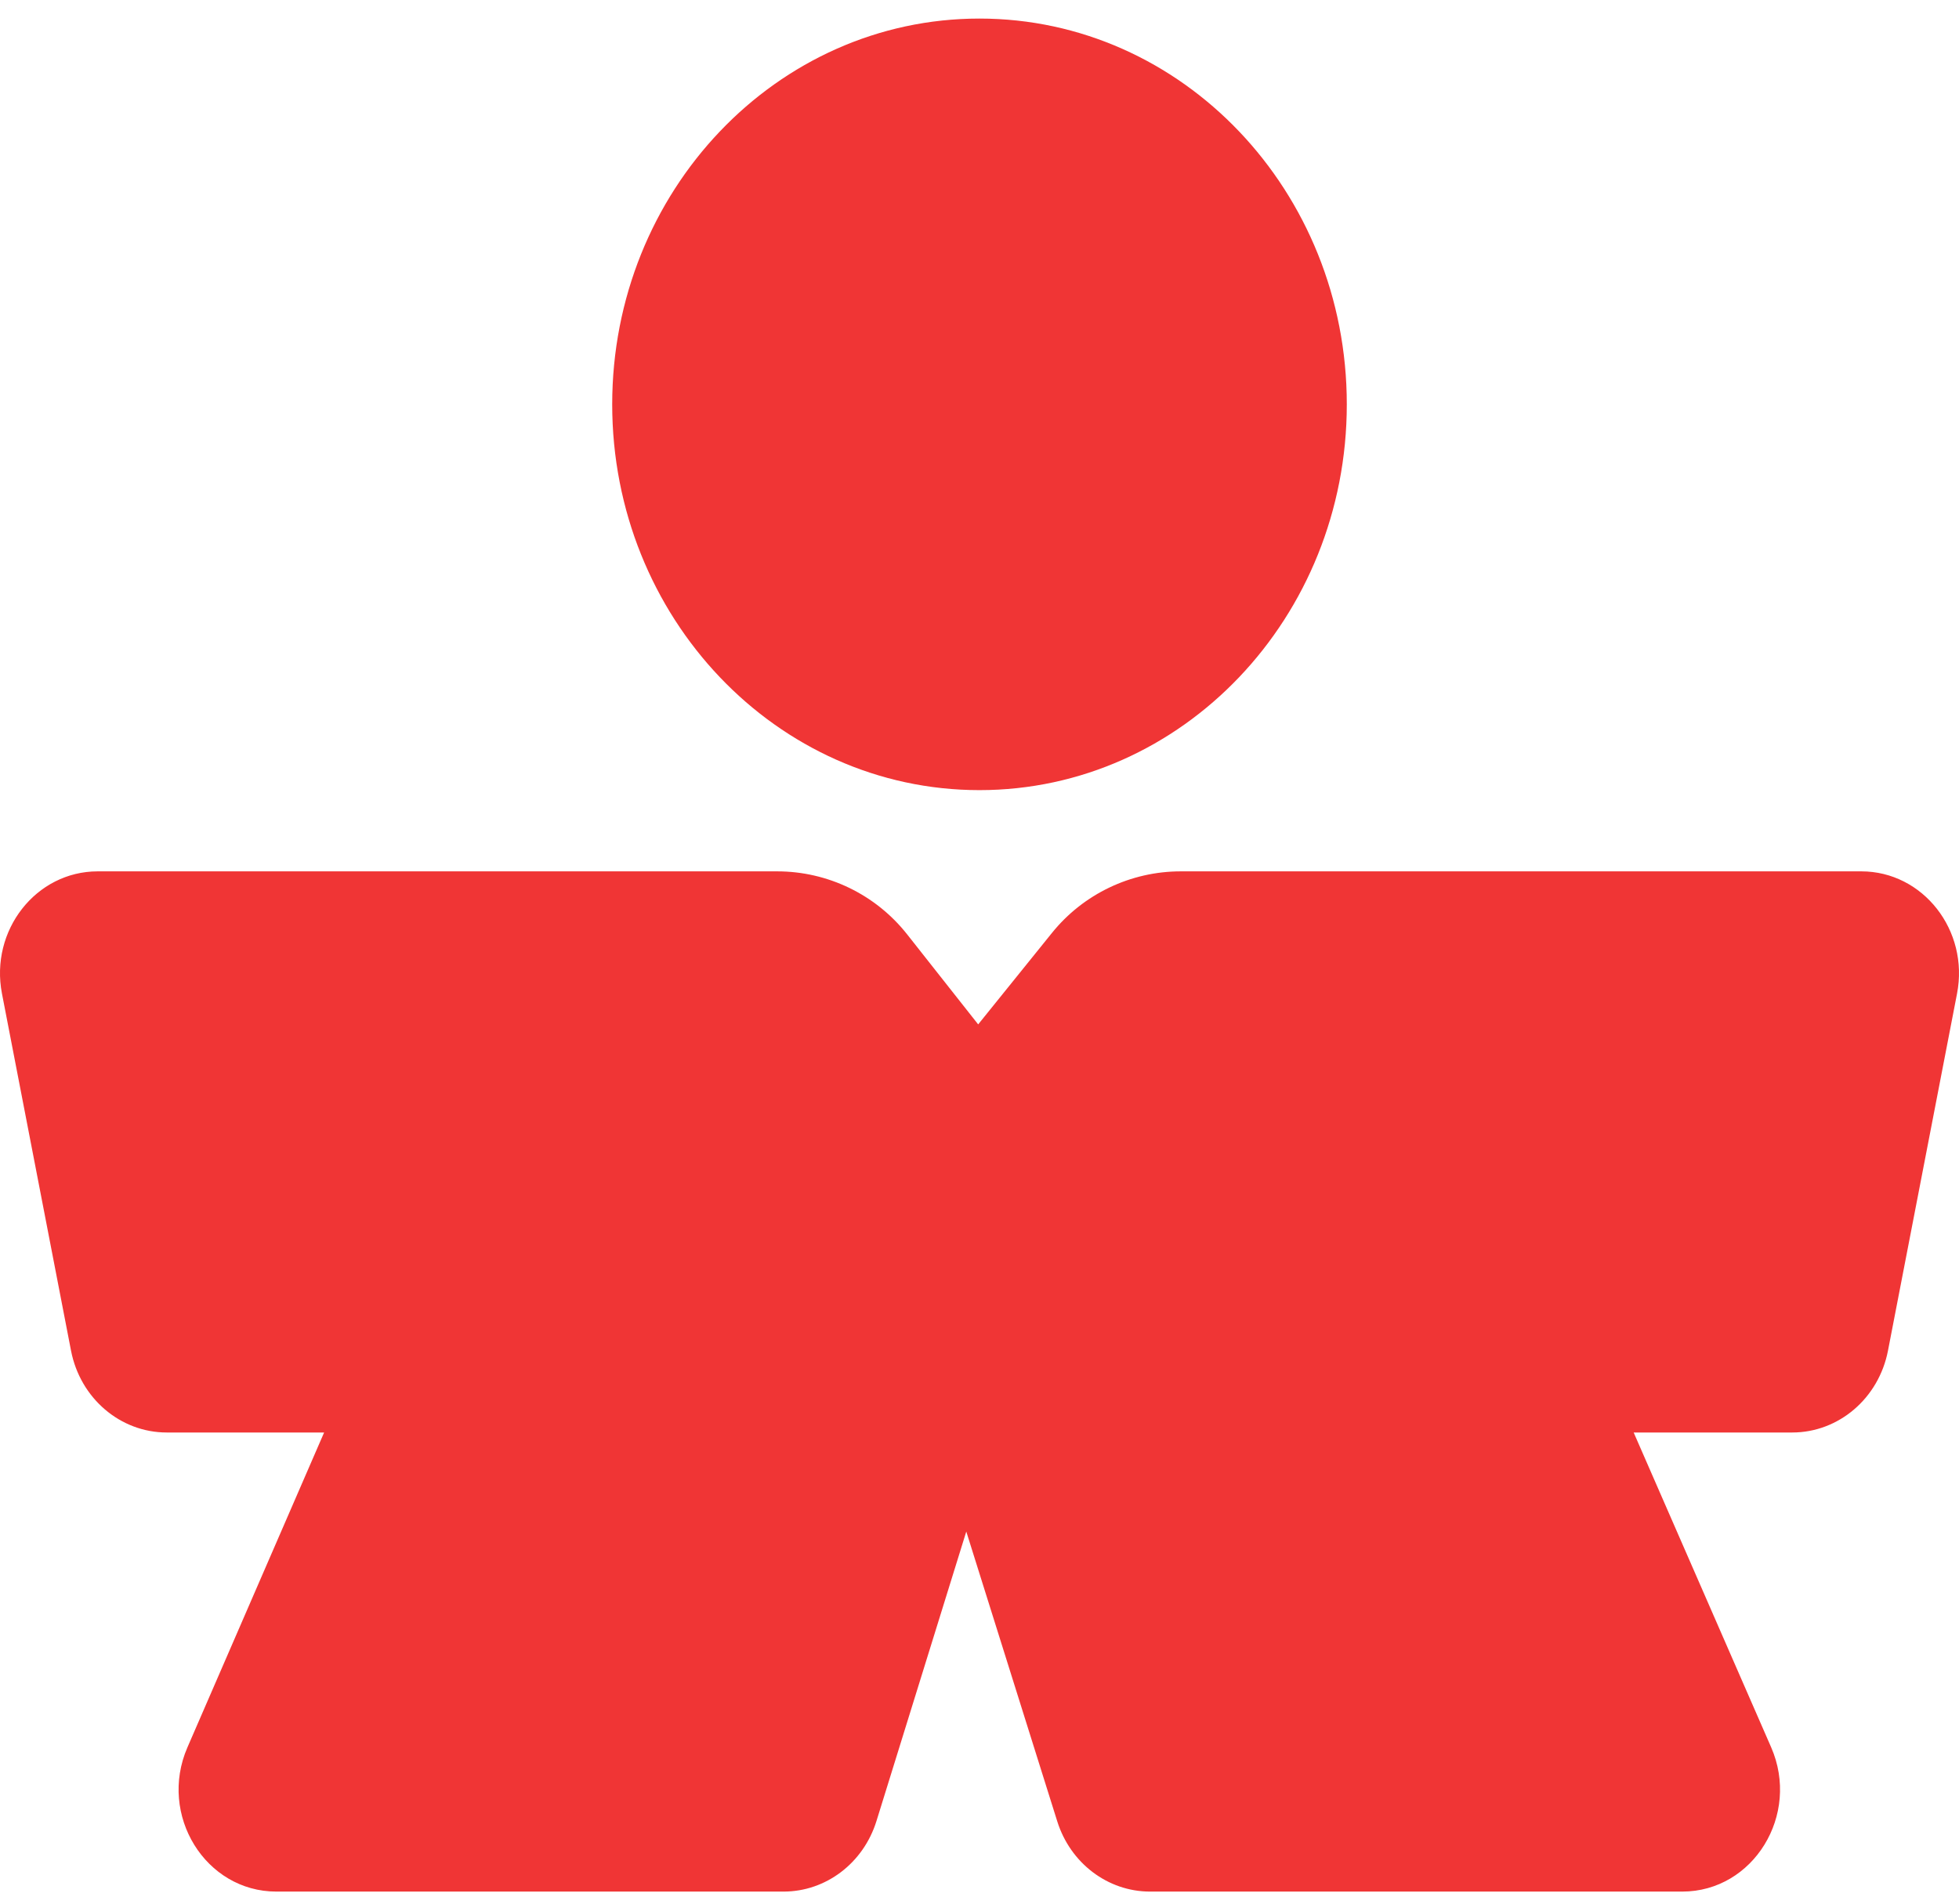
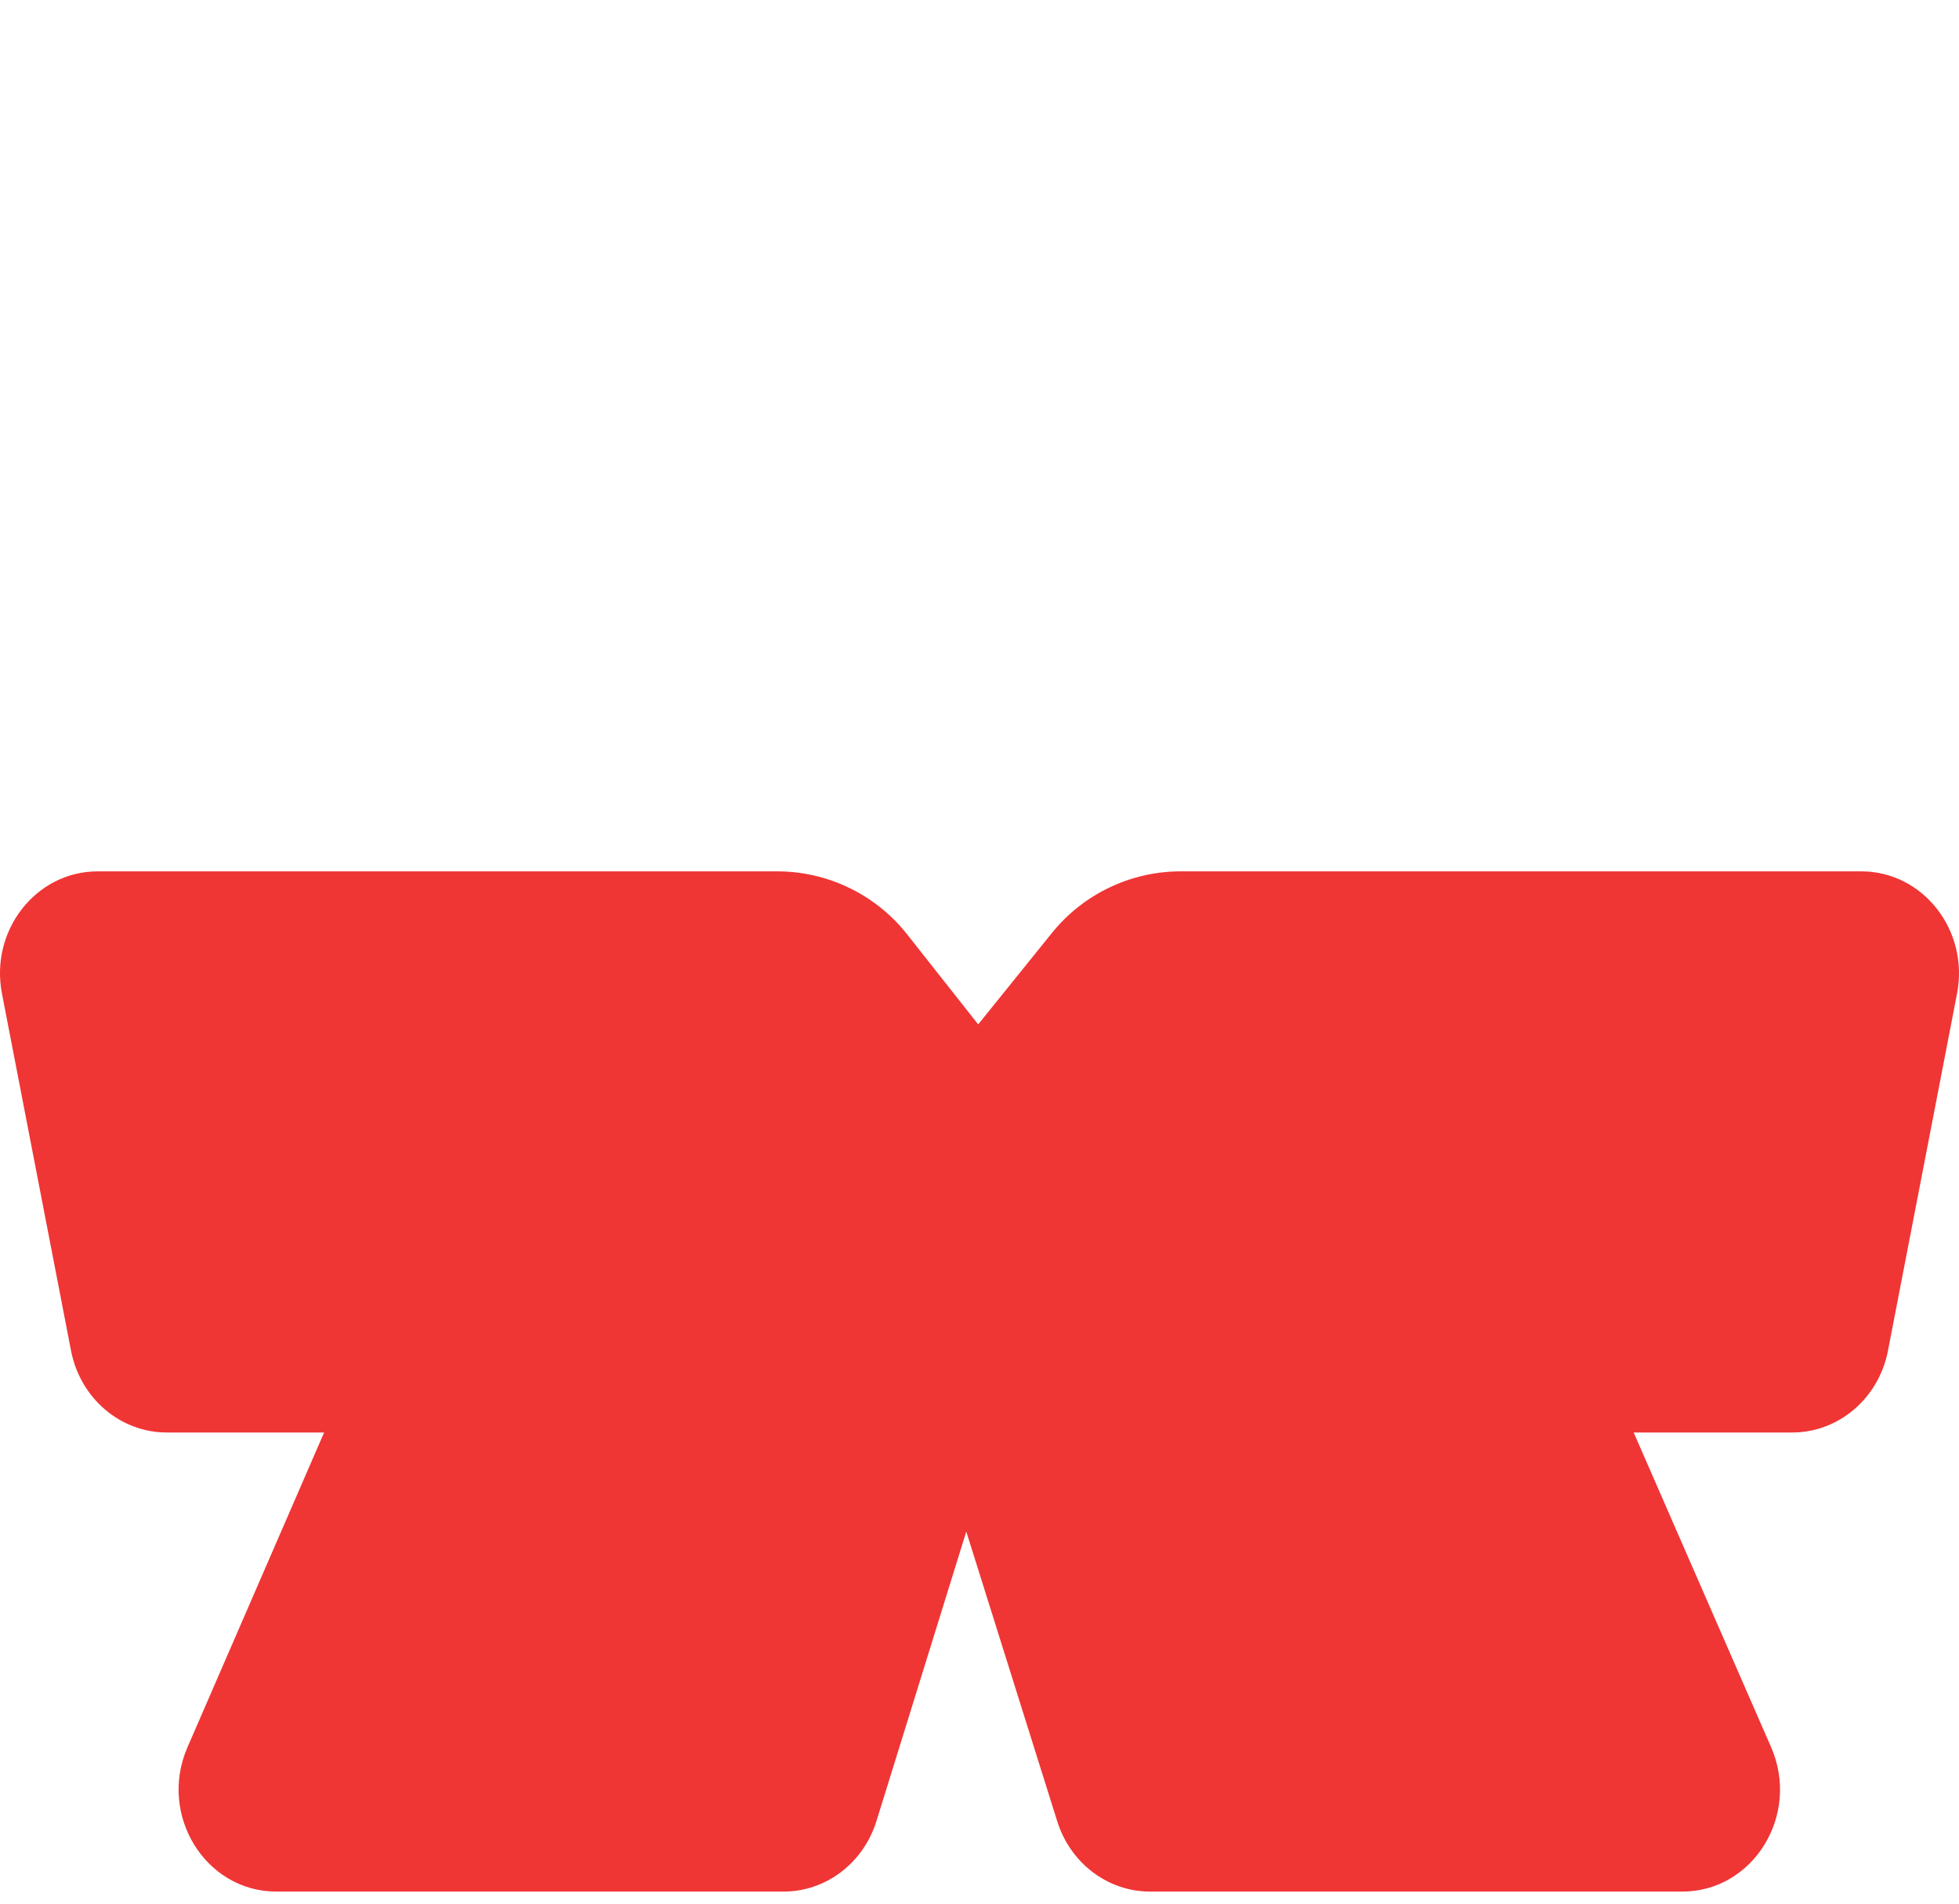
<svg xmlns="http://www.w3.org/2000/svg" width="71" height="69" viewBox="0 0 71 69" fill="none">
-   <path d="M35.498 28.639C42.852 28.639 48.812 22.377 48.812 14.656C48.812 6.931 42.852 0.673 35.498 0.673C28.145 0.673 22.188 6.934 22.188 14.656C22.188 22.377 28.148 28.639 35.498 28.639Z" fill="#F03535" />
  <path d="M41.682 68.562H60.97C63.547 68.562 65.26 65.778 64.191 63.33L59.209 51.922H64.956C66.641 51.922 68.092 50.681 68.426 48.956L70.929 36.013C71.372 33.723 69.695 31.583 67.459 31.583L42.794 31.583C40.98 31.583 39.263 32.404 38.124 33.817L35.452 37.13L32.877 33.866C31.739 32.424 30.003 31.583 28.166 31.583L3.541 31.583C1.305 31.583 -0.372 33.723 0.071 36.013L2.574 48.956C2.908 50.681 4.359 51.922 6.044 51.922H11.747L6.792 63.337C5.73 65.785 7.443 68.562 10.017 68.562H28.398C29.933 68.562 31.293 67.529 31.766 66.004L35.021 55.513L38.318 66.016C38.795 67.535 40.152 68.562 41.682 68.562Z" fill="#F03535" />
</svg>